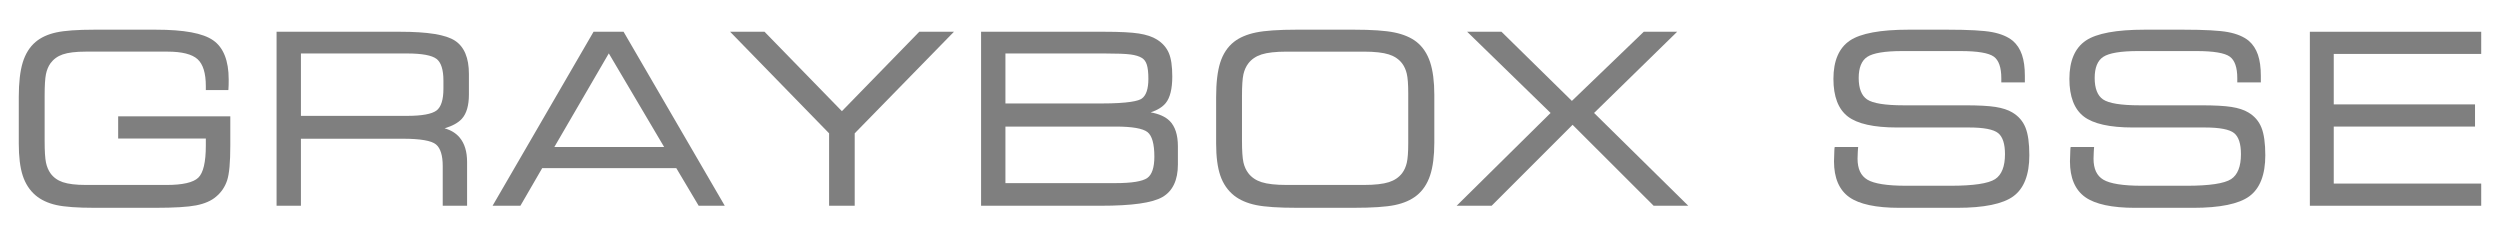
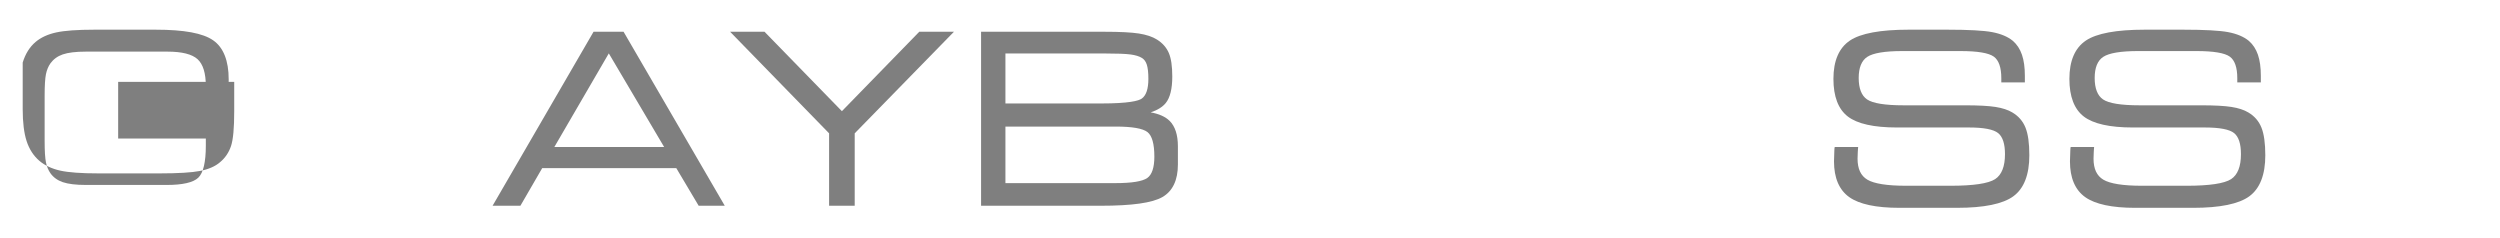
<svg xmlns="http://www.w3.org/2000/svg" version="1.1" id="layer" x="0px" y="0px" width="400px" height="38px" viewBox="4 0 400 38" enable-background="new 4 0 400 38" xml:space="preserve">
  <g>
-     <path fill="#7F7F7F" d="M22.906,22.16h14.027v1.146c0,2.634-0.406,4.358-1.208,5.125c-0.804,0.771-2.507,1.161-5.06,1.161H17.74   c-1.58,0-2.823-0.15-3.693-0.445c-0.843-0.287-1.509-0.769-1.979-1.431c-0.333-0.475-0.573-1.049-0.711-1.708   c-0.143-0.676-0.215-1.838-0.215-3.455V15.3c0-1.617,0.072-2.779,0.215-3.456c0.139-0.66,0.378-1.234,0.709-1.704   c0.483-0.666,1.146-1.148,1.974-1.435c0.851-0.295,2.096-0.445,3.7-0.445h13.055c2.312,0,3.932,0.407,4.816,1.211   c0.877,0.797,1.322,2.239,1.322,4.286v0.654h3.606l0.015-0.234c0.012-0.186,0.021-0.381,0.028-0.587   c0.006-0.204,0.009-0.497,0.009-0.879c0-2.998-0.833-5.103-2.475-6.254C36.48,5.309,33.467,4.75,28.904,4.75h-9.805   c-2.71,0-4.76,0.147-6.093,0.438c-1.356,0.294-2.474,0.81-3.323,1.532c-0.938,0.798-1.628,1.906-2.051,3.294   c-0.416,1.364-0.626,3.217-0.626,5.507v7.454c0,2.11,0.211,3.829,0.627,5.108c0.423,1.3,1.112,2.363,2.049,3.161   c0.861,0.733,1.978,1.258,3.321,1.56c1.32,0.296,3.383,0.446,6.132,0.446h9.768c2.963,0,5.141-0.131,6.475-0.391   c1.358-0.264,2.435-0.733,3.196-1.393c0.828-0.688,1.422-1.563,1.767-2.603c0.342-1.033,0.508-2.852,0.508-5.559v-4.693H22.906   V22.16z" />
-     <path fill="#7F7F7F" d="M76.794,6.508c-1.468-0.96-4.338-1.427-8.775-1.427H48.252V32.92h3.896V22.197h16.329   c2.78,0,4.558,0.308,5.284,0.914c0.714,0.597,1.076,1.762,1.076,3.463v6.346h3.896v-7.025c0-1.646-0.403-2.957-1.198-3.897   c-0.59-0.699-1.395-1.19-2.4-1.465c1.263-0.38,2.193-0.896,2.772-1.54c0.743-0.826,1.12-2.13,1.12-3.876V11.83   C79.029,9.268,78.277,7.477,76.794,6.508z M74.948,14.199c0,1.757-0.372,2.928-1.104,3.482c-0.753,0.569-2.342,0.858-4.724,0.858   H52.149V8.555H69.12c2.382,0,3.971,0.292,4.723,0.867c0.733,0.56,1.105,1.729,1.105,3.473V14.199z" />
+     <path fill="#7F7F7F" d="M22.906,22.16h14.027v1.146c0,2.634-0.406,4.358-1.208,5.125c-0.804,0.771-2.507,1.161-5.06,1.161H17.74   c-1.58,0-2.823-0.15-3.693-0.445c-0.843-0.287-1.509-0.769-1.979-1.431c-0.333-0.475-0.573-1.049-0.711-1.708   c-0.143-0.676-0.215-1.838-0.215-3.455V15.3c0-1.617,0.072-2.779,0.215-3.456c0.139-0.66,0.378-1.234,0.709-1.704   c0.483-0.666,1.146-1.148,1.974-1.435c0.851-0.295,2.096-0.445,3.7-0.445h13.055c2.312,0,3.932,0.407,4.816,1.211   c0.877,0.797,1.322,2.239,1.322,4.286v0.654h3.606l0.015-0.234c0.012-0.186,0.021-0.381,0.028-0.587   c0.006-0.204,0.009-0.497,0.009-0.879c0-2.998-0.833-5.103-2.475-6.254C36.48,5.309,33.467,4.75,28.904,4.75h-9.805   c-2.71,0-4.76,0.147-6.093,0.438c-1.356,0.294-2.474,0.81-3.323,1.532c-0.938,0.798-1.628,1.906-2.051,3.294   v7.454c0,2.11,0.211,3.829,0.627,5.108c0.423,1.3,1.112,2.363,2.049,3.161   c0.861,0.733,1.978,1.258,3.321,1.56c1.32,0.296,3.383,0.446,6.132,0.446h9.768c2.963,0,5.141-0.131,6.475-0.391   c1.358-0.264,2.435-0.733,3.196-1.393c0.828-0.688,1.422-1.563,1.767-2.603c0.342-1.033,0.508-2.852,0.508-5.559v-4.693H22.906   V22.16z" />
    <path fill="#7F7F7F" d="M98.968,5.081L82.813,32.92h4.452l3.489-6.022h21.452l3.581,6.022h4.175L103.772,5.081H98.968z    M110.259,23.515H92.698l8.711-14.973L110.259,23.515z" />
    <polygon fill="#7F7F7F" points="138.704,17.788 126.324,5.081 120.816,5.081 136.655,21.332 136.655,32.92 140.753,32.92    140.753,21.332 156.63,5.081 151.084,5.081  " />
    <path fill="#7F7F7F" d="M188.114,17.98c1.096-0.368,1.905-0.872,2.413-1.504c0.688-0.857,1.038-2.278,1.038-4.224   c0-1.667-0.181-2.899-0.552-3.77c-0.375-0.877-1.013-1.602-1.896-2.151c-0.723-0.457-1.703-0.784-2.914-0.972   c-1.189-0.185-3.027-0.278-5.464-0.278h-19.767V32.92h19.124c5.036,0,8.272-0.456,9.894-1.393c1.642-0.95,2.475-2.703,2.475-5.211   v-2.9c0-1.837-0.448-3.21-1.333-4.081C190.458,18.672,189.446,18.218,188.114,17.98z M186.681,15.775   c-0.502,0.356-2.04,0.78-6.511,0.78h-15.302V8.555h15.834c2.012,0,3.43,0.055,4.216,0.163c0.765,0.105,1.365,0.291,1.785,0.552   c0.369,0.228,0.625,0.577,0.784,1.068c0.169,0.517,0.254,1.285,0.254,2.282C187.741,14.215,187.385,15.277,186.681,15.775z    M187.572,28.472c-0.774,0.548-2.479,0.826-5.07,0.826h-17.633v-9.047h17.633c2.636,0,4.35,0.297,5.097,0.884   c0.729,0.57,1.099,1.894,1.099,3.934C188.697,26.797,188.318,27.942,187.572,28.472z" />
-     <path fill="#7F7F7F" d="M230.659,6.713c-0.895-0.706-2.089-1.217-3.55-1.518c-1.437-0.296-3.626-0.446-6.507-0.446h-9.132   c-2.88,0-5.069,0.15-6.506,0.446c-1.459,0.3-2.654,0.811-3.551,1.519c-1.002,0.799-1.734,1.908-2.176,3.296   c-0.435,1.366-0.655,3.22-0.655,5.51v7.454c0,2.099,0.224,3.818,0.667,5.112c0.447,1.313,1.188,2.39,2.203,3.2   c0.91,0.719,2.095,1.232,3.522,1.526c1.409,0.29,3.607,0.437,6.535,0.437h9.095c2.953,0,5.16-0.146,6.562-0.437   c1.423-0.294,2.6-0.808,3.495-1.526c0.979-0.777,1.704-1.86,2.156-3.221c0.447-1.341,0.675-3.109,0.675-5.257v-7.62   c0-2.134-0.228-3.899-0.675-5.247C232.363,8.576,231.637,7.489,230.659,6.713z M222.219,29.592h-12.365   c-1.728,0-3.075-0.15-4.004-0.447c-0.9-0.288-1.613-0.771-2.119-1.437c-0.368-0.483-0.631-1.065-0.782-1.73   c-0.154-0.686-0.232-1.851-0.232-3.462v-7.179c0-1.611,0.078-2.775,0.232-3.46c0.151-0.666,0.415-1.248,0.783-1.731   c0.505-0.665,1.218-1.149,2.118-1.437c0.929-0.297,2.276-0.447,4.004-0.447h12.365c1.73,0,3.077,0.15,4.001,0.447   c0.9,0.288,1.614,0.771,2.118,1.436c0.346,0.46,0.597,1.016,0.746,1.652c0.155,0.65,0.233,1.7,0.233,3.118v8.024   c0,1.405-0.078,2.452-0.233,3.11c-0.149,0.642-0.4,1.2-0.745,1.659c-0.506,0.665-1.219,1.148-2.119,1.437   C225.296,29.441,223.949,29.592,222.219,29.592z" />
-     <polygon fill="#7F7F7F" points="272.344,5.081 267.003,5.081 255.502,16.145 244.309,5.152 244.237,5.081 238.746,5.081    252.095,18.074 237.062,32.92 242.66,32.92 255.611,19.969 268.58,32.92 274.122,32.92 259.052,18.073  " />
    <path fill="#7F7F7F" d="M325.965,17.987c-0.672-0.406-1.576-0.702-2.688-0.877c-1.09-0.173-2.73-0.26-4.877-0.26h-9.822   c-2.971,0-4.94-0.319-5.854-0.947c-0.885-0.61-1.333-1.764-1.333-3.43c0-1.64,0.46-2.774,1.366-3.371   c0.939-0.619,2.824-0.932,5.601-0.932h9.326c2.726,0,4.52,0.302,5.333,0.897c0.791,0.579,1.192,1.737,1.192,3.443v0.672h3.768   v-1.04c0-1.347-0.155-2.483-0.463-3.376c-0.312-0.913-0.803-1.663-1.464-2.233c-0.799-0.661-1.911-1.129-3.306-1.393   c-1.368-0.259-3.78-0.39-7.172-0.39h-6.205c-4.509,0-7.665,0.585-9.384,1.741c-1.749,1.176-2.636,3.238-2.636,6.129   c0,2.823,0.777,4.851,2.311,6.028c1.513,1.161,4.149,1.75,7.836,1.75h11.549c2.365,0,3.936,0.306,4.67,0.907   c0.719,0.589,1.084,1.719,1.084,3.359c0,1.97-0.53,3.314-1.576,3.996c-1.078,0.703-3.473,1.061-7.115,1.061h-7.143   c-3.023,0-5.105-0.328-6.188-0.975c-1.055-0.631-1.567-1.731-1.567-3.366c0-0.193,0.014-0.551,0.037-1.067   c0.013-0.218,0.024-0.393,0.036-0.526l0.023-0.271h-3.748l-0.038,0.204c-0.016,0.084-0.023,0.203-0.023,0.347   c-0.037,0.825-0.055,1.411-0.055,1.756c0,2.645,0.823,4.569,2.447,5.721c1.596,1.133,4.285,1.708,7.992,1.708h9.273   c4.293,0,7.317-0.622,8.987-1.849c1.694-1.242,2.554-3.447,2.554-6.554c0-1.951-0.201-3.398-0.613-4.426   C327.661,19.381,326.949,18.562,325.965,17.987z" />
    <path fill="#7F7F7F" d="M363.722,17.987c-0.671-0.406-1.576-0.701-2.689-0.877c-1.088-0.173-2.729-0.26-4.877-0.26h-9.822   c-2.969,0-4.938-0.319-5.853-0.947c-0.885-0.608-1.333-1.763-1.333-3.43c0-1.641,0.46-2.775,1.366-3.372   c0.938-0.618,2.821-0.932,5.599-0.932h9.328c2.724,0,4.518,0.302,5.333,0.897c0.791,0.579,1.192,1.737,1.192,3.443v0.672h3.768   v-1.04c0-1.341-0.155-2.478-0.463-3.376c-0.314-0.916-0.806-1.665-1.464-2.232c-0.802-0.661-1.915-1.13-3.308-1.393   c-1.366-0.259-3.778-0.39-7.17-0.39h-6.207c-4.509,0-7.665,0.585-9.384,1.741c-1.749,1.176-2.636,3.238-2.636,6.129   c0,2.823,0.777,4.851,2.311,6.028c1.515,1.161,4.151,1.75,7.836,1.75h11.549c2.366,0,3.938,0.306,4.672,0.907   c0.718,0.589,1.082,1.72,1.082,3.359c0,1.97-0.529,3.313-1.574,3.996c-1.08,0.703-3.475,1.061-7.117,1.061h-7.143   c-3.023,0-5.105-0.328-6.187-0.975c-1.055-0.63-1.567-1.73-1.567-3.366c0-0.193,0.012-0.551,0.037-1.069   c0.011-0.217,0.022-0.392,0.034-0.524l0.023-0.271h-3.753l-0.034,0.211c-0.013,0.082-0.021,0.198-0.021,0.34   c-0.037,0.825-0.057,1.411-0.057,1.756c0,2.644,0.823,4.568,2.447,5.721c1.596,1.133,4.285,1.708,7.994,1.708h9.271   c4.295,0,7.319-0.622,8.99-1.849c1.693-1.244,2.553-3.449,2.553-6.554c0-1.921-0.207-3.41-0.615-4.426   C365.42,19.383,364.708,18.563,363.722,17.987z" />
-     <polygon fill="#7F7F7F" points="400.994,8.628 400.994,5.081 373.578,5.081 373.578,32.92 400.994,32.92 400.994,29.372    377.4,29.372 377.4,20.251 400.004,20.251 400.004,16.703 377.4,16.703 377.4,8.628  " />
  </g>
</svg>